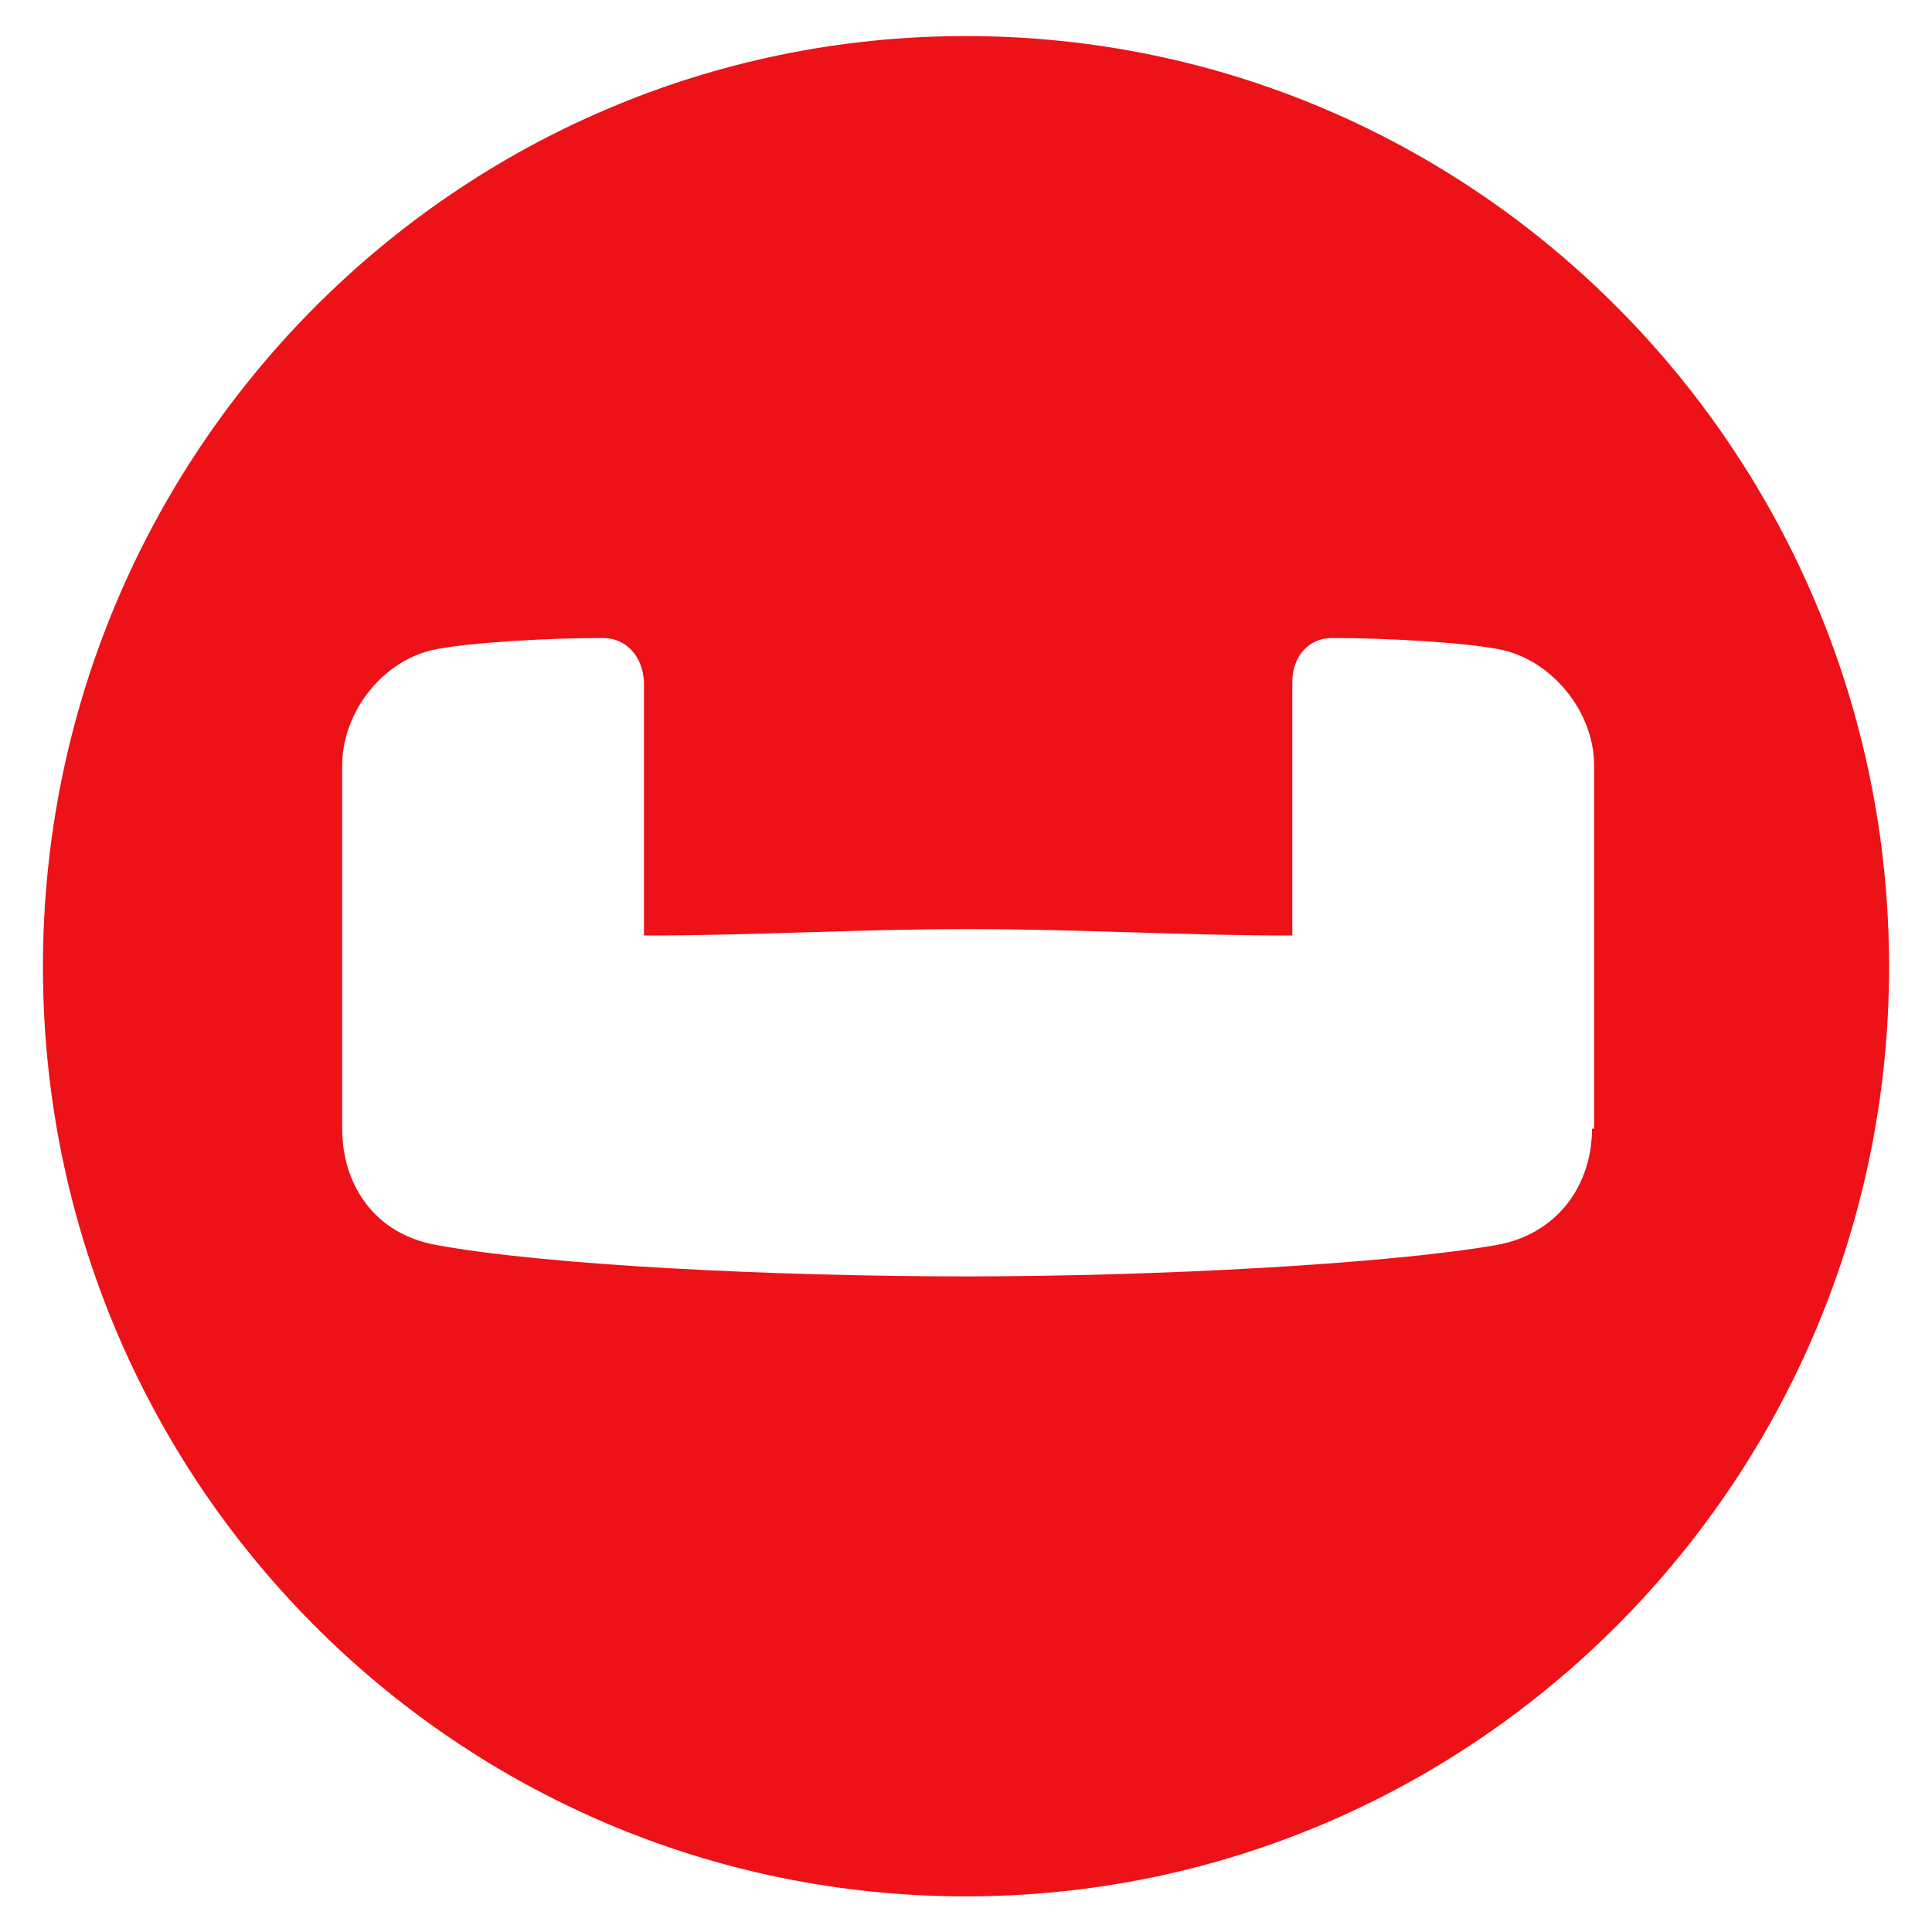
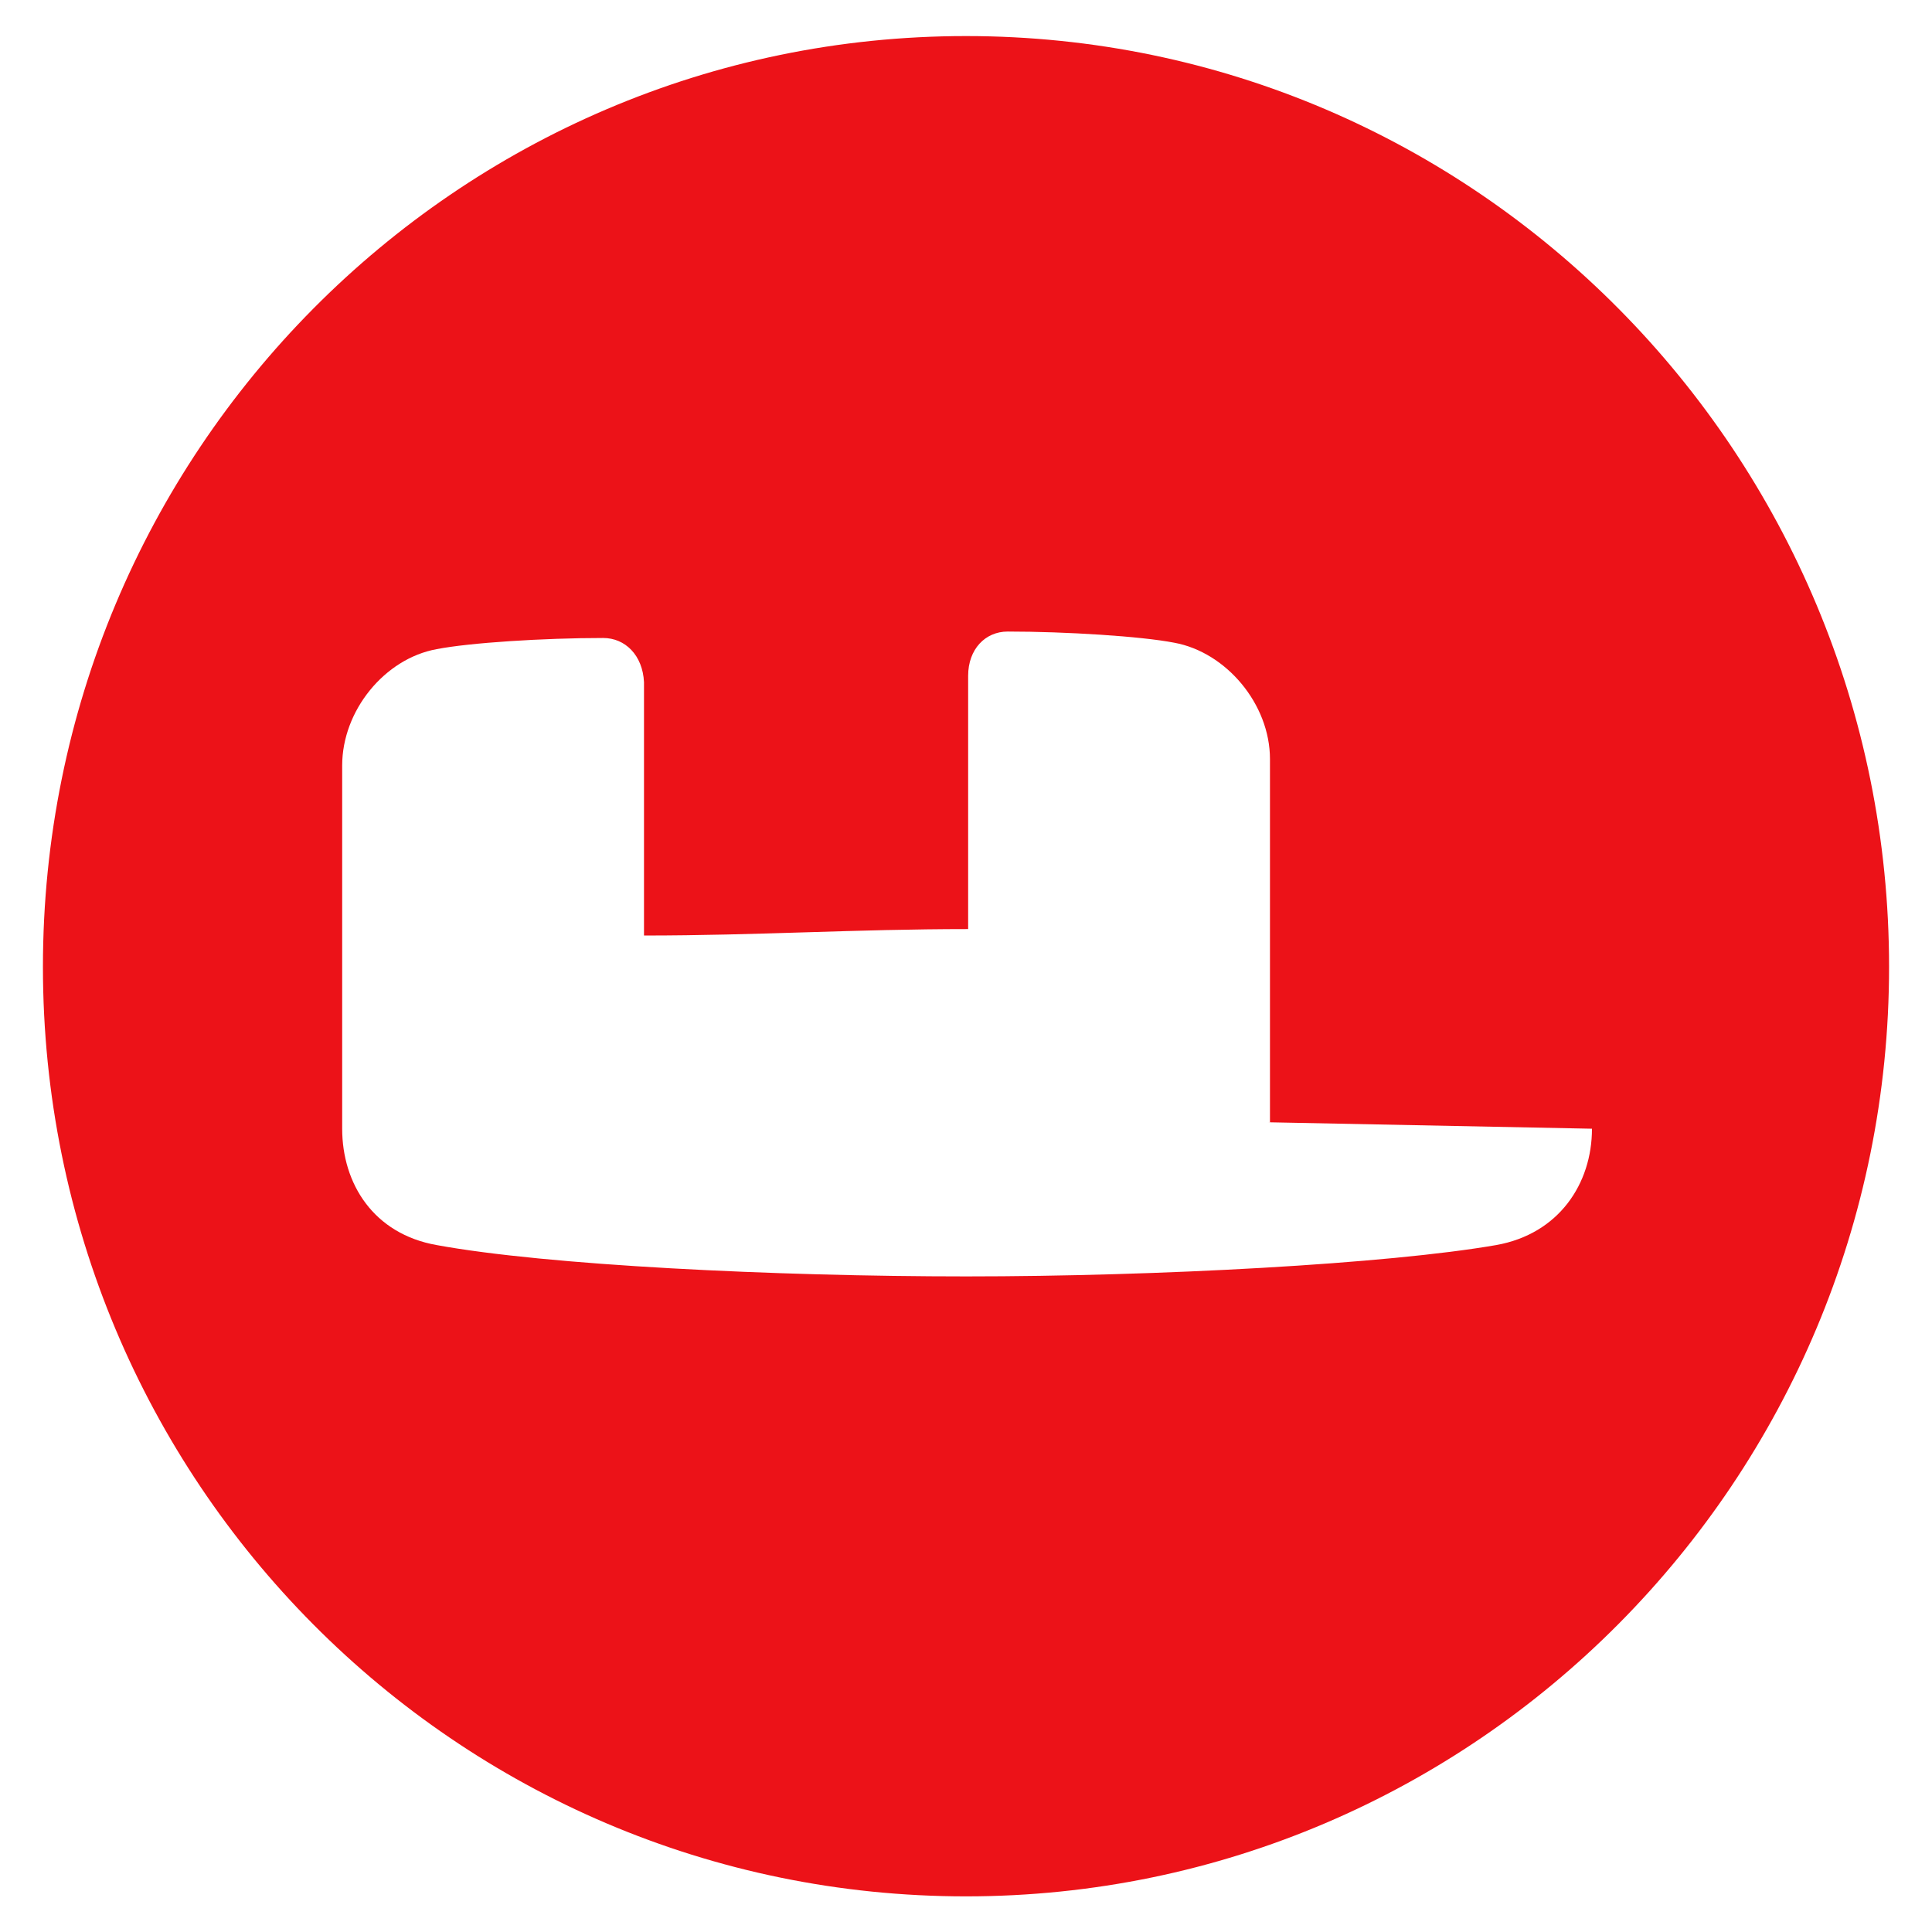
<svg xmlns="http://www.w3.org/2000/svg" id="Layer_1" data-name="Layer 1" viewBox="0 0 45 45">
  <defs>
    <style>
      .cls-1 {
        fill: #ec1218;
        fill-rule: evenodd;
        stroke-width: 0px;
      }
    </style>
  </defs>
-   <path class="cls-1" d="m37.08,26.29c0,1.28-.77,2.45-2.23,2.71-2.53.44-7.87.73-12.34.73s-9.78-.26-12.34-.73c-1.47-.26-2.2-1.43-2.2-2.71v-8.46c0-1.28.99-2.49,2.2-2.71.77-.15,2.49-.26,3.88-.26.51,0,.92.4.95,1.03v5.9c2.64,0,4.91-.15,7.55-.15s4.91.15,7.55.15v-5.9c0-.62.4-1.03.92-1.03,1.36,0,3.11.11,3.88.26,1.21.22,2.23,1.43,2.23,2.71v8.46h-.04ZM22.5.84C10.63.84,1,10.54,1,22.52s9.63,21.65,21.5,21.65,21.5-9.71,21.5-21.65S34.4.84,22.5.84" />
+   <path class="cls-1" d="m37.08,26.29c0,1.28-.77,2.45-2.23,2.71-2.53.44-7.87.73-12.34.73s-9.78-.26-12.34-.73c-1.47-.26-2.2-1.43-2.2-2.71v-8.46c0-1.28.99-2.49,2.2-2.71.77-.15,2.49-.26,3.88-.26.51,0,.92.4.95,1.03v5.9c2.64,0,4.91-.15,7.55-.15v-5.9c0-.62.4-1.03.92-1.03,1.36,0,3.11.11,3.88.26,1.21.22,2.23,1.43,2.23,2.71v8.46h-.04ZM22.5.84C10.63.84,1,10.54,1,22.52s9.63,21.65,21.5,21.65,21.5-9.71,21.5-21.65S34.4.84,22.5.84" />
</svg>